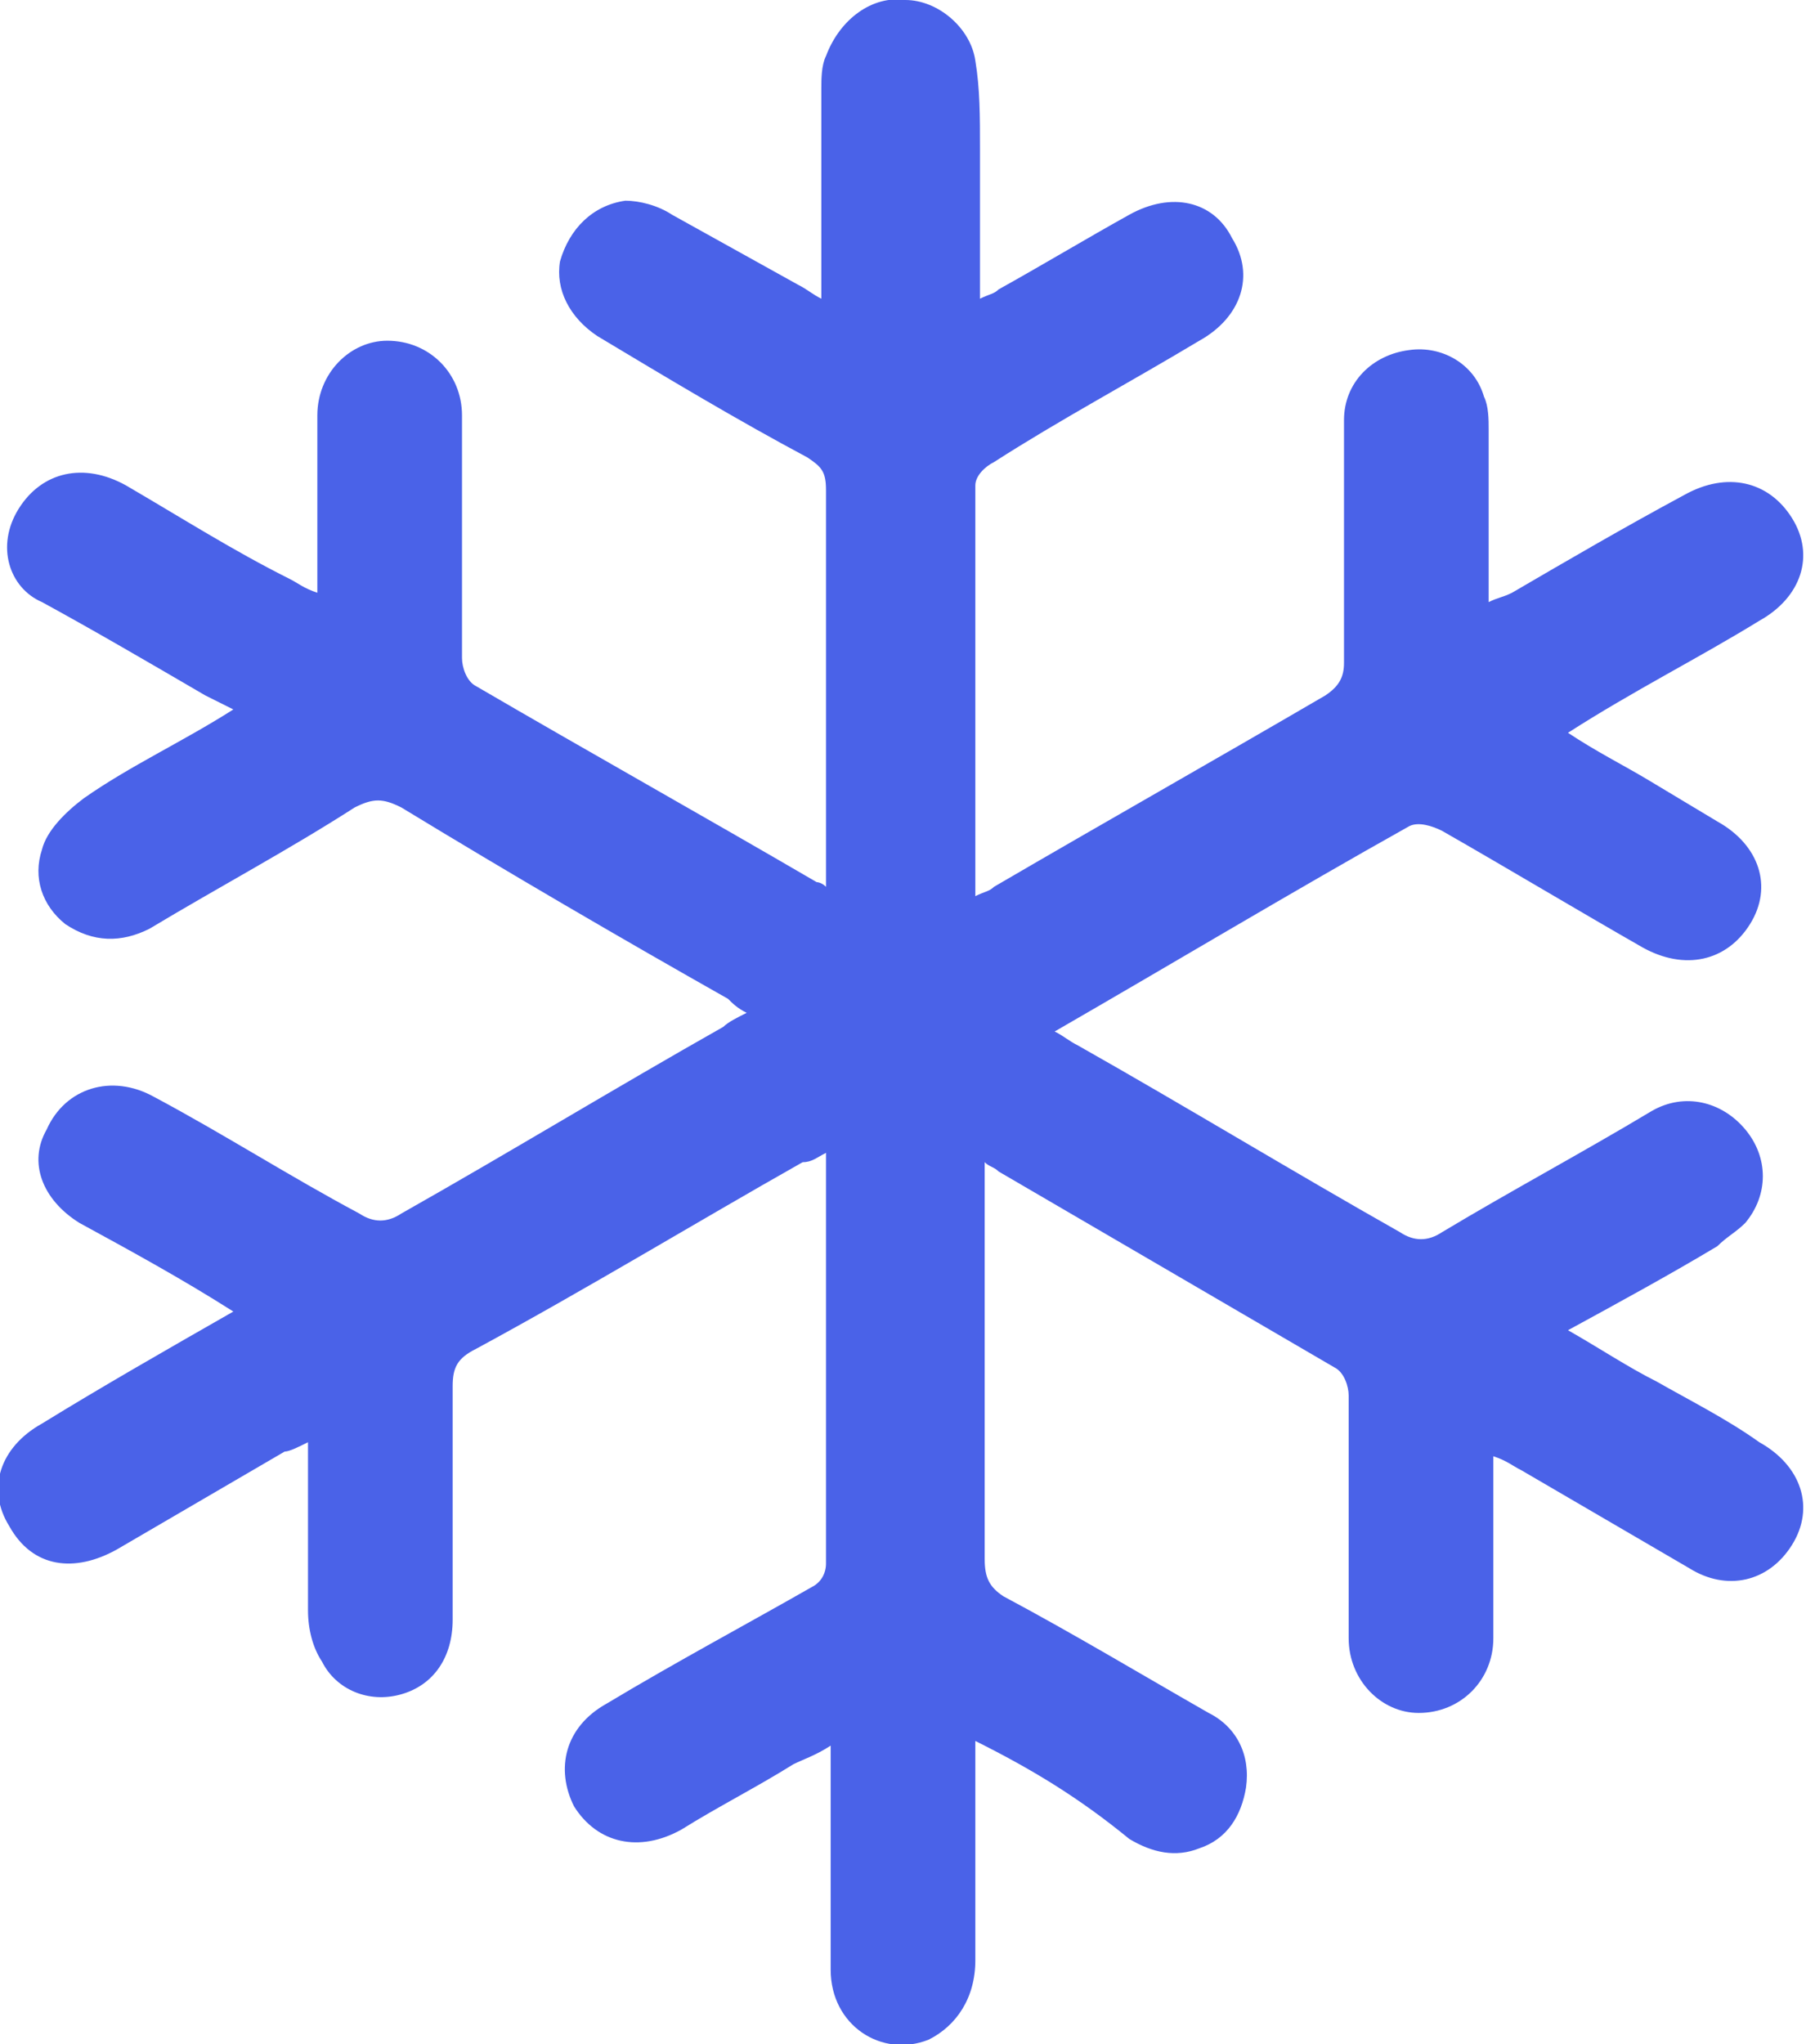
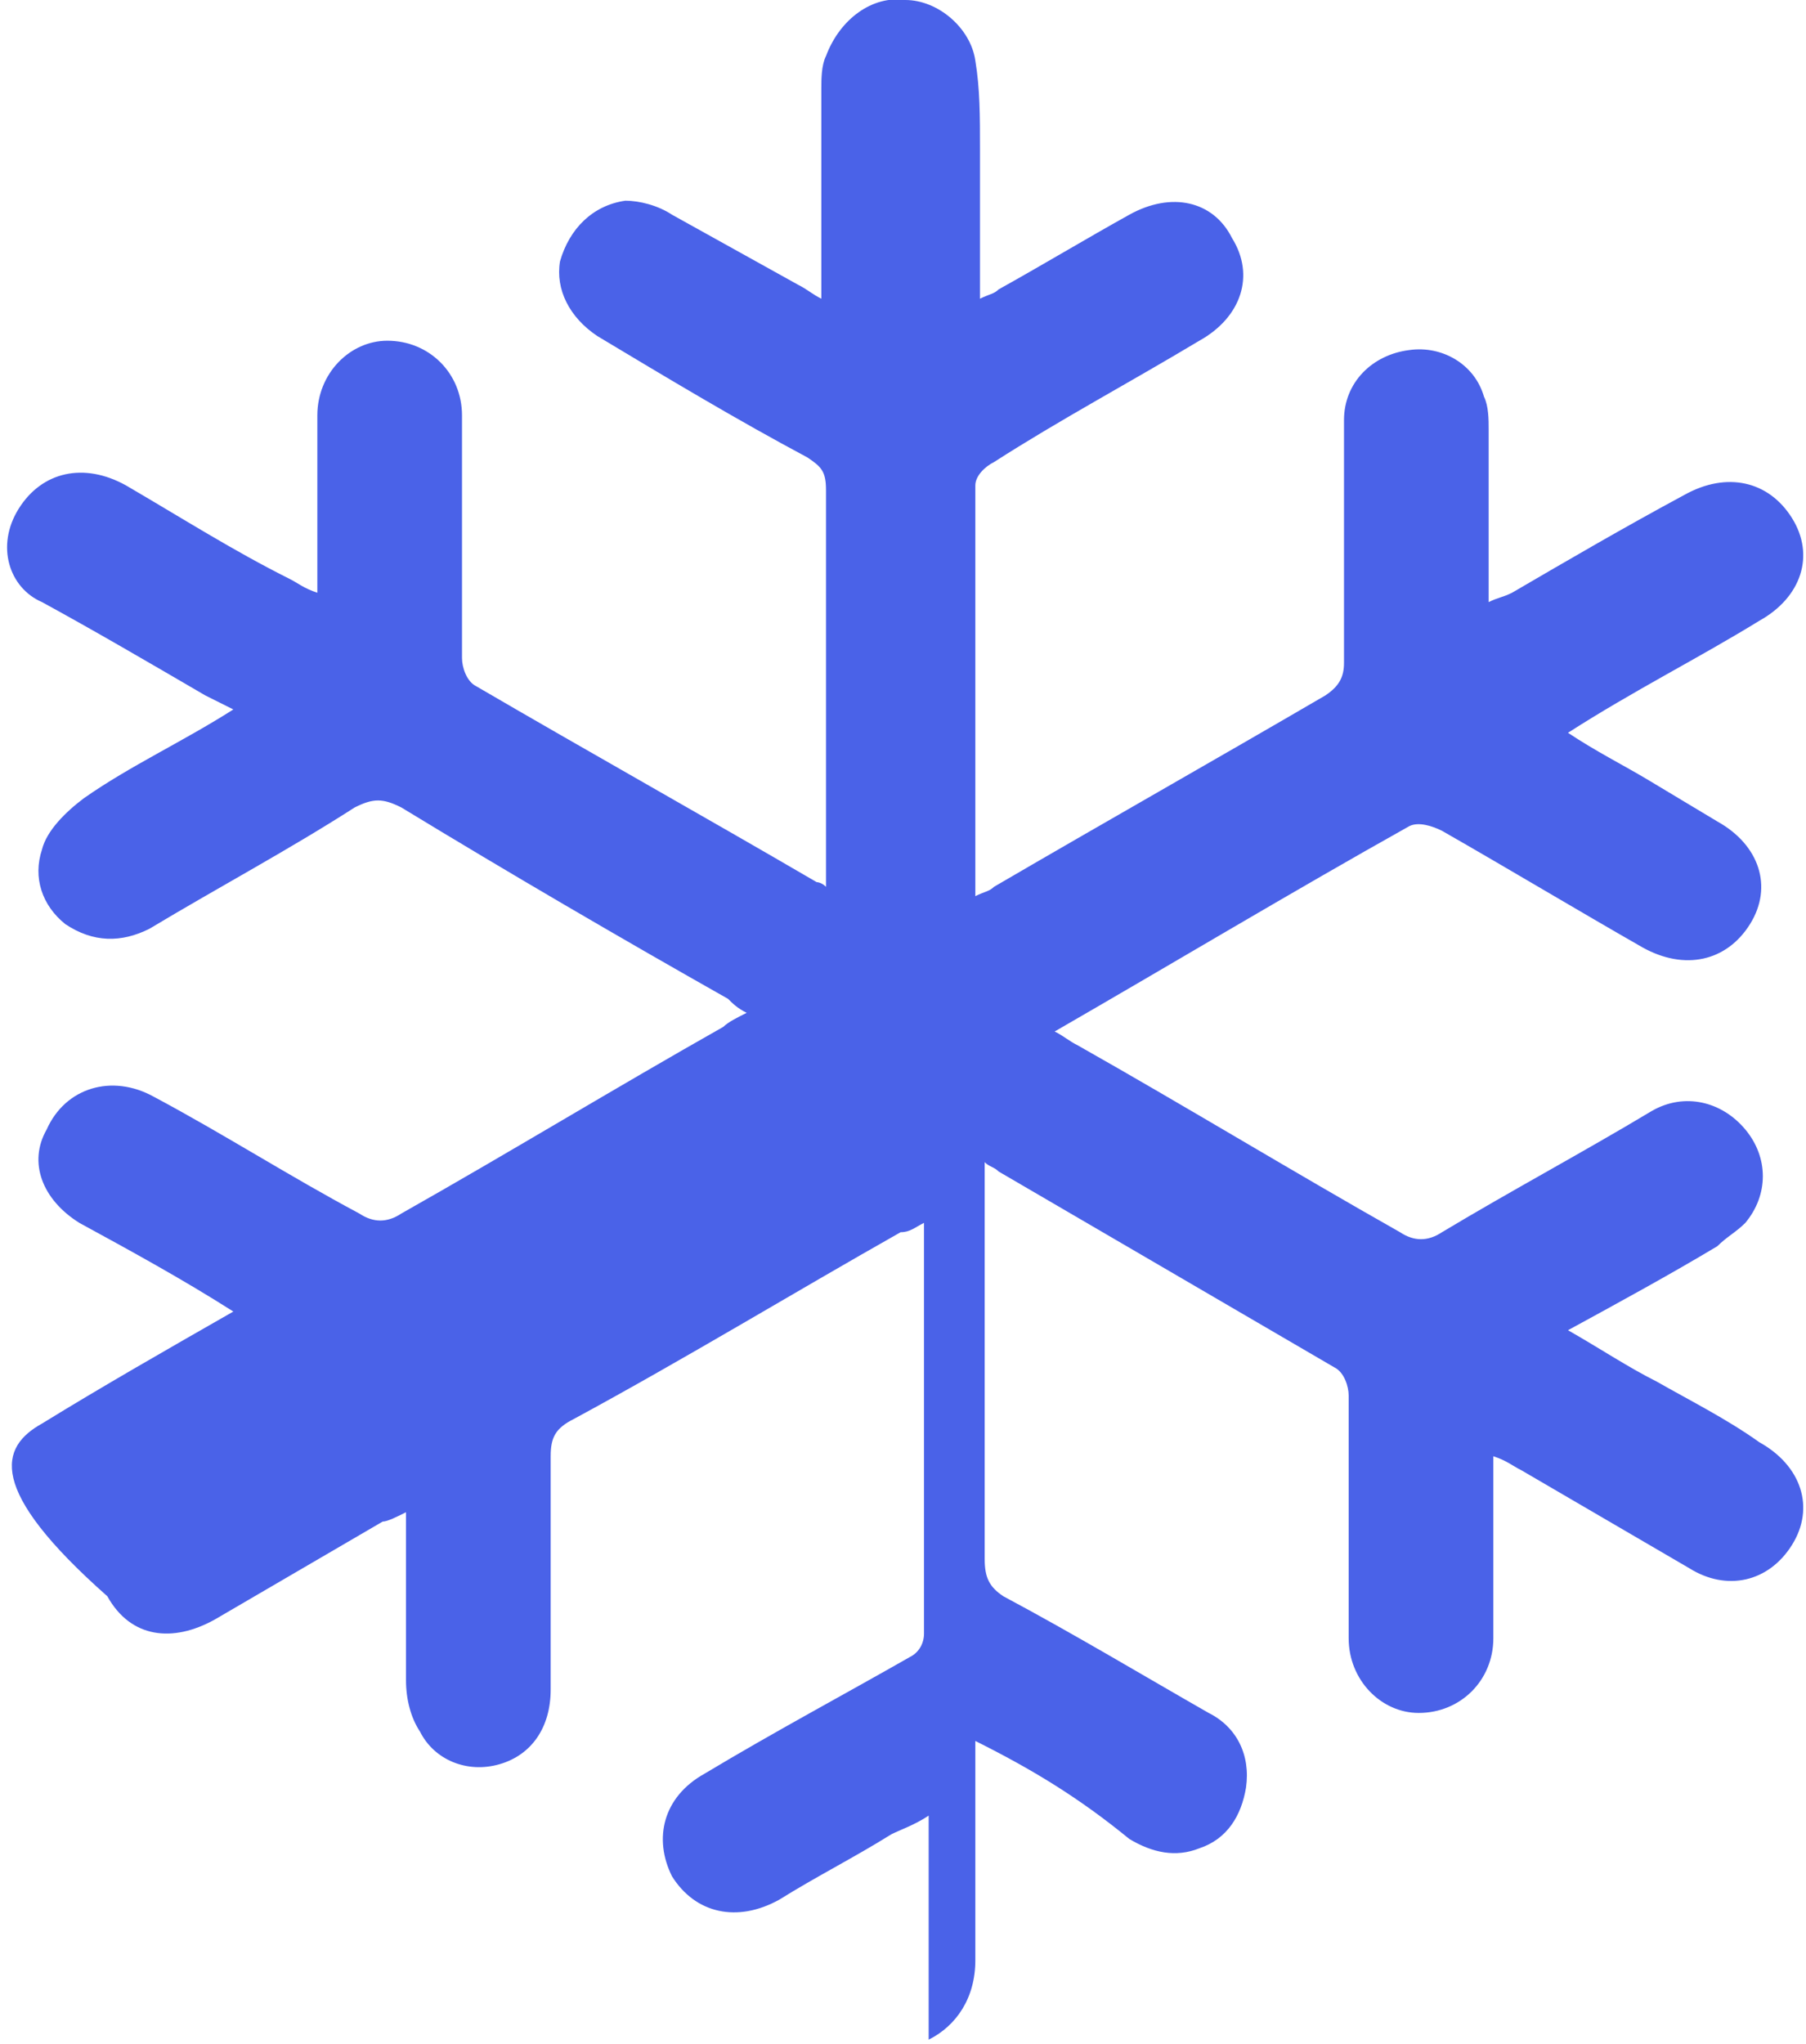
<svg xmlns="http://www.w3.org/2000/svg" version="1.1" id="Layer_1" x="0px" y="0px" viewBox="0 0 38.7 43.8" style="enable-background:new 0 0 38.7 43.8;" xml:space="preserve">
  <style type="text/css">
	.st0{fill:#4A62E8;}
</style>
  <g>
-     <path class="st0" d="M20.9,37.3c0,1.6,0,3.2,0,4.7c0,0.8-0.4,1.4-1,1.7c-1,0.4-2.1-0.3-2.1-1.5c0-1.6,0-3.2,0-4.8   c-0.3,0.2-0.6,0.3-0.8,0.4c-0.8,0.5-1.6,0.9-2.4,1.4c-0.9,0.5-1.8,0.3-2.3-0.5c-0.4-0.8-0.2-1.7,0.7-2.2c1.5-0.9,3-1.7,4.4-2.5   c0.2-0.1,0.3-0.3,0.3-0.5c0-2.8,0-5.7,0-8.5c0-0.1,0-0.1,0-0.3c-0.2,0.1-0.3,0.2-0.5,0.2c-2.3,1.3-4.6,2.7-7,4   c-0.4,0.2-0.5,0.4-0.5,0.8c0,1.7,0,3.3,0,5c0,0.8-0.4,1.4-1.1,1.6c-0.7,0.2-1.4-0.1-1.7-0.7c-0.2-0.3-0.3-0.7-0.3-1.1   c0-1.2,0-2.3,0-3.6c-0.2,0.1-0.4,0.2-0.5,0.2c-1.2,0.7-2.4,1.4-3.6,2.1c-0.9,0.5-1.8,0.4-2.3-0.5C-0.3,31.9,0,31,0.9,30.5   c1.3-0.8,2.7-1.6,4.1-2.4c-1.1-0.7-2.2-1.3-3.3-1.9c-0.8-0.5-1.1-1.3-0.7-2c0.4-0.9,1.4-1.2,2.3-0.7c1.5,0.8,2.9,1.7,4.4,2.5   c0.3,0.2,0.6,0.2,0.9,0c2.3-1.3,4.6-2.7,6.9-4c0.1-0.1,0.3-0.2,0.5-0.3c-0.2-0.1-0.3-0.2-0.4-0.3c-2.3-1.3-4.7-2.7-7-4.1   c-0.4-0.2-0.6-0.2-1,0c-1.4,0.9-2.9,1.7-4.4,2.6c-0.6,0.3-1.2,0.3-1.8-0.1c-0.5-0.4-0.7-1-0.5-1.6c0.1-0.4,0.5-0.8,0.9-1.1   c1-0.7,2.1-1.2,3.2-1.9c-0.2-0.1-0.4-0.2-0.6-0.3c-1.2-0.7-2.4-1.4-3.5-2c-0.7-0.3-1-1.2-0.5-2s1.4-1,2.3-0.5   c1.2,0.7,2.3,1.4,3.5,2c0.2,0.1,0.3,0.2,0.6,0.3c0-0.8,0-1.5,0-2.1c0-0.6,0-1.1,0-1.7c0-0.9,0.7-1.6,1.5-1.6c0.9,0,1.6,0.7,1.6,1.6   c0,1.7,0,3.5,0,5.2c0,0.2,0.1,0.5,0.3,0.6c2.4,1.4,4.9,2.8,7.3,4.2c0,0,0.1,0,0.2,0.1c0-0.2,0-0.3,0-0.4c0-2.7,0-5.4,0-8.1   c0-0.4-0.1-0.5-0.4-0.7c-1.5-0.8-3-1.7-4.5-2.6c-0.6-0.4-0.9-1-0.8-1.6c0.2-0.7,0.7-1.2,1.4-1.3c0.3,0,0.7,0.1,1,0.3   c0.9,0.5,1.8,1,2.7,1.5c0.2,0.1,0.3,0.2,0.5,0.3c0-1.6,0-3,0-4.5c0-0.2,0-0.5,0.1-0.7c0.3-0.8,1-1.3,1.7-1.2c0.7,0,1.4,0.6,1.5,1.3   C21,1.9,21,2.5,21,3.2c0,1,0,2.1,0,3.2c0.2-0.1,0.3-0.1,0.4-0.2c0.9-0.5,1.9-1.1,2.8-1.6s1.8-0.3,2.2,0.5c0.5,0.8,0.2,1.7-0.7,2.2   c-1.5,0.9-3,1.7-4.4,2.6c-0.2,0.1-0.4,0.3-0.4,0.5c0,2.9,0,5.8,0,8.8c0.2-0.1,0.3-0.1,0.4-0.2c2.4-1.4,4.7-2.7,7.1-4.1   c0.3-0.2,0.4-0.4,0.4-0.7c0-1.7,0-3.5,0-5.2c0-0.8,0.6-1.4,1.4-1.5c0.7-0.1,1.4,0.3,1.6,1c0.1,0.2,0.1,0.5,0.1,0.7   c0,1.2,0,2.4,0,3.7c0.2-0.1,0.3-0.1,0.5-0.2c1.2-0.7,2.4-1.4,3.7-2.1c0.9-0.5,1.8-0.3,2.3,0.5s0.2,1.7-0.7,2.2   c-1.3,0.8-2.7,1.5-4.1,2.4c0.6,0.4,1.2,0.7,1.7,1s1,0.6,1.5,0.9c0.9,0.5,1.2,1.4,0.7,2.2c-0.5,0.8-1.4,1-2.3,0.5   c-1.4-0.8-2.9-1.7-4.3-2.5c-0.2-0.1-0.5-0.2-0.7-0.1c-2.5,1.4-5,2.9-7.6,4.4c0.2,0.1,0.3,0.2,0.5,0.3c2.3,1.3,4.6,2.7,6.9,4   c0.3,0.2,0.6,0.2,0.9,0c1.5-0.9,3-1.7,4.5-2.6c0.7-0.4,1.5-0.2,2,0.4s0.5,1.4,0,2c-0.2,0.2-0.4,0.3-0.6,0.5c-1,0.6-2.1,1.2-3.2,1.8   c0.7,0.4,1.3,0.8,1.9,1.1c0.7,0.4,1.5,0.8,2.2,1.3c0.9,0.5,1.2,1.4,0.7,2.2s-1.4,1-2.2,0.5c-1.2-0.7-2.4-1.4-3.6-2.1   c-0.2-0.1-0.3-0.2-0.6-0.3c0,1.3,0,2.6,0,3.9c0,0.9-0.7,1.6-1.6,1.6c-0.8,0-1.5-0.7-1.5-1.6c0-1.7,0-3.5,0-5.2   c0-0.2-0.1-0.5-0.3-0.6c-2.4-1.4-4.8-2.8-7.2-4.2c-0.1-0.1-0.2-0.1-0.3-0.2c0,0.2,0,0.4,0,0.6c0,2.6,0,5.3,0,7.9   c0,0.4,0.1,0.6,0.4,0.8c1.5,0.8,3,1.7,4.4,2.5c0.6,0.3,0.9,0.9,0.8,1.6c-0.1,0.6-0.4,1.1-1,1.3c-0.5,0.2-1,0.1-1.5-0.2   C23.1,38.5,22.1,37.9,20.9,37.3z" />
+     <path class="st0" d="M20.9,37.3c0,1.6,0,3.2,0,4.7c0,0.8-0.4,1.4-1,1.7c0-1.6,0-3.2,0-4.8   c-0.3,0.2-0.6,0.3-0.8,0.4c-0.8,0.5-1.6,0.9-2.4,1.4c-0.9,0.5-1.8,0.3-2.3-0.5c-0.4-0.8-0.2-1.7,0.7-2.2c1.5-0.9,3-1.7,4.4-2.5   c0.2-0.1,0.3-0.3,0.3-0.5c0-2.8,0-5.7,0-8.5c0-0.1,0-0.1,0-0.3c-0.2,0.1-0.3,0.2-0.5,0.2c-2.3,1.3-4.6,2.7-7,4   c-0.4,0.2-0.5,0.4-0.5,0.8c0,1.7,0,3.3,0,5c0,0.8-0.4,1.4-1.1,1.6c-0.7,0.2-1.4-0.1-1.7-0.7c-0.2-0.3-0.3-0.7-0.3-1.1   c0-1.2,0-2.3,0-3.6c-0.2,0.1-0.4,0.2-0.5,0.2c-1.2,0.7-2.4,1.4-3.6,2.1c-0.9,0.5-1.8,0.4-2.3-0.5C-0.3,31.9,0,31,0.9,30.5   c1.3-0.8,2.7-1.6,4.1-2.4c-1.1-0.7-2.2-1.3-3.3-1.9c-0.8-0.5-1.1-1.3-0.7-2c0.4-0.9,1.4-1.2,2.3-0.7c1.5,0.8,2.9,1.7,4.4,2.5   c0.3,0.2,0.6,0.2,0.9,0c2.3-1.3,4.6-2.7,6.9-4c0.1-0.1,0.3-0.2,0.5-0.3c-0.2-0.1-0.3-0.2-0.4-0.3c-2.3-1.3-4.7-2.7-7-4.1   c-0.4-0.2-0.6-0.2-1,0c-1.4,0.9-2.9,1.7-4.4,2.6c-0.6,0.3-1.2,0.3-1.8-0.1c-0.5-0.4-0.7-1-0.5-1.6c0.1-0.4,0.5-0.8,0.9-1.1   c1-0.7,2.1-1.2,3.2-1.9c-0.2-0.1-0.4-0.2-0.6-0.3c-1.2-0.7-2.4-1.4-3.5-2c-0.7-0.3-1-1.2-0.5-2s1.4-1,2.3-0.5   c1.2,0.7,2.3,1.4,3.5,2c0.2,0.1,0.3,0.2,0.6,0.3c0-0.8,0-1.5,0-2.1c0-0.6,0-1.1,0-1.7c0-0.9,0.7-1.6,1.5-1.6c0.9,0,1.6,0.7,1.6,1.6   c0,1.7,0,3.5,0,5.2c0,0.2,0.1,0.5,0.3,0.6c2.4,1.4,4.9,2.8,7.3,4.2c0,0,0.1,0,0.2,0.1c0-0.2,0-0.3,0-0.4c0-2.7,0-5.4,0-8.1   c0-0.4-0.1-0.5-0.4-0.7c-1.5-0.8-3-1.7-4.5-2.6c-0.6-0.4-0.9-1-0.8-1.6c0.2-0.7,0.7-1.2,1.4-1.3c0.3,0,0.7,0.1,1,0.3   c0.9,0.5,1.8,1,2.7,1.5c0.2,0.1,0.3,0.2,0.5,0.3c0-1.6,0-3,0-4.5c0-0.2,0-0.5,0.1-0.7c0.3-0.8,1-1.3,1.7-1.2c0.7,0,1.4,0.6,1.5,1.3   C21,1.9,21,2.5,21,3.2c0,1,0,2.1,0,3.2c0.2-0.1,0.3-0.1,0.4-0.2c0.9-0.5,1.9-1.1,2.8-1.6s1.8-0.3,2.2,0.5c0.5,0.8,0.2,1.7-0.7,2.2   c-1.5,0.9-3,1.7-4.4,2.6c-0.2,0.1-0.4,0.3-0.4,0.5c0,2.9,0,5.8,0,8.8c0.2-0.1,0.3-0.1,0.4-0.2c2.4-1.4,4.7-2.7,7.1-4.1   c0.3-0.2,0.4-0.4,0.4-0.7c0-1.7,0-3.5,0-5.2c0-0.8,0.6-1.4,1.4-1.5c0.7-0.1,1.4,0.3,1.6,1c0.1,0.2,0.1,0.5,0.1,0.7   c0,1.2,0,2.4,0,3.7c0.2-0.1,0.3-0.1,0.5-0.2c1.2-0.7,2.4-1.4,3.7-2.1c0.9-0.5,1.8-0.3,2.3,0.5s0.2,1.7-0.7,2.2   c-1.3,0.8-2.7,1.5-4.1,2.4c0.6,0.4,1.2,0.7,1.7,1s1,0.6,1.5,0.9c0.9,0.5,1.2,1.4,0.7,2.2c-0.5,0.8-1.4,1-2.3,0.5   c-1.4-0.8-2.9-1.7-4.3-2.5c-0.2-0.1-0.5-0.2-0.7-0.1c-2.5,1.4-5,2.9-7.6,4.4c0.2,0.1,0.3,0.2,0.5,0.3c2.3,1.3,4.6,2.7,6.9,4   c0.3,0.2,0.6,0.2,0.9,0c1.5-0.9,3-1.7,4.5-2.6c0.7-0.4,1.5-0.2,2,0.4s0.5,1.4,0,2c-0.2,0.2-0.4,0.3-0.6,0.5c-1,0.6-2.1,1.2-3.2,1.8   c0.7,0.4,1.3,0.8,1.9,1.1c0.7,0.4,1.5,0.8,2.2,1.3c0.9,0.5,1.2,1.4,0.7,2.2s-1.4,1-2.2,0.5c-1.2-0.7-2.4-1.4-3.6-2.1   c-0.2-0.1-0.3-0.2-0.6-0.3c0,1.3,0,2.6,0,3.9c0,0.9-0.7,1.6-1.6,1.6c-0.8,0-1.5-0.7-1.5-1.6c0-1.7,0-3.5,0-5.2   c0-0.2-0.1-0.5-0.3-0.6c-2.4-1.4-4.8-2.8-7.2-4.2c-0.1-0.1-0.2-0.1-0.3-0.2c0,0.2,0,0.4,0,0.6c0,2.6,0,5.3,0,7.9   c0,0.4,0.1,0.6,0.4,0.8c1.5,0.8,3,1.7,4.4,2.5c0.6,0.3,0.9,0.9,0.8,1.6c-0.1,0.6-0.4,1.1-1,1.3c-0.5,0.2-1,0.1-1.5-0.2   C23.1,38.5,22.1,37.9,20.9,37.3z" />
  </g>
</svg>